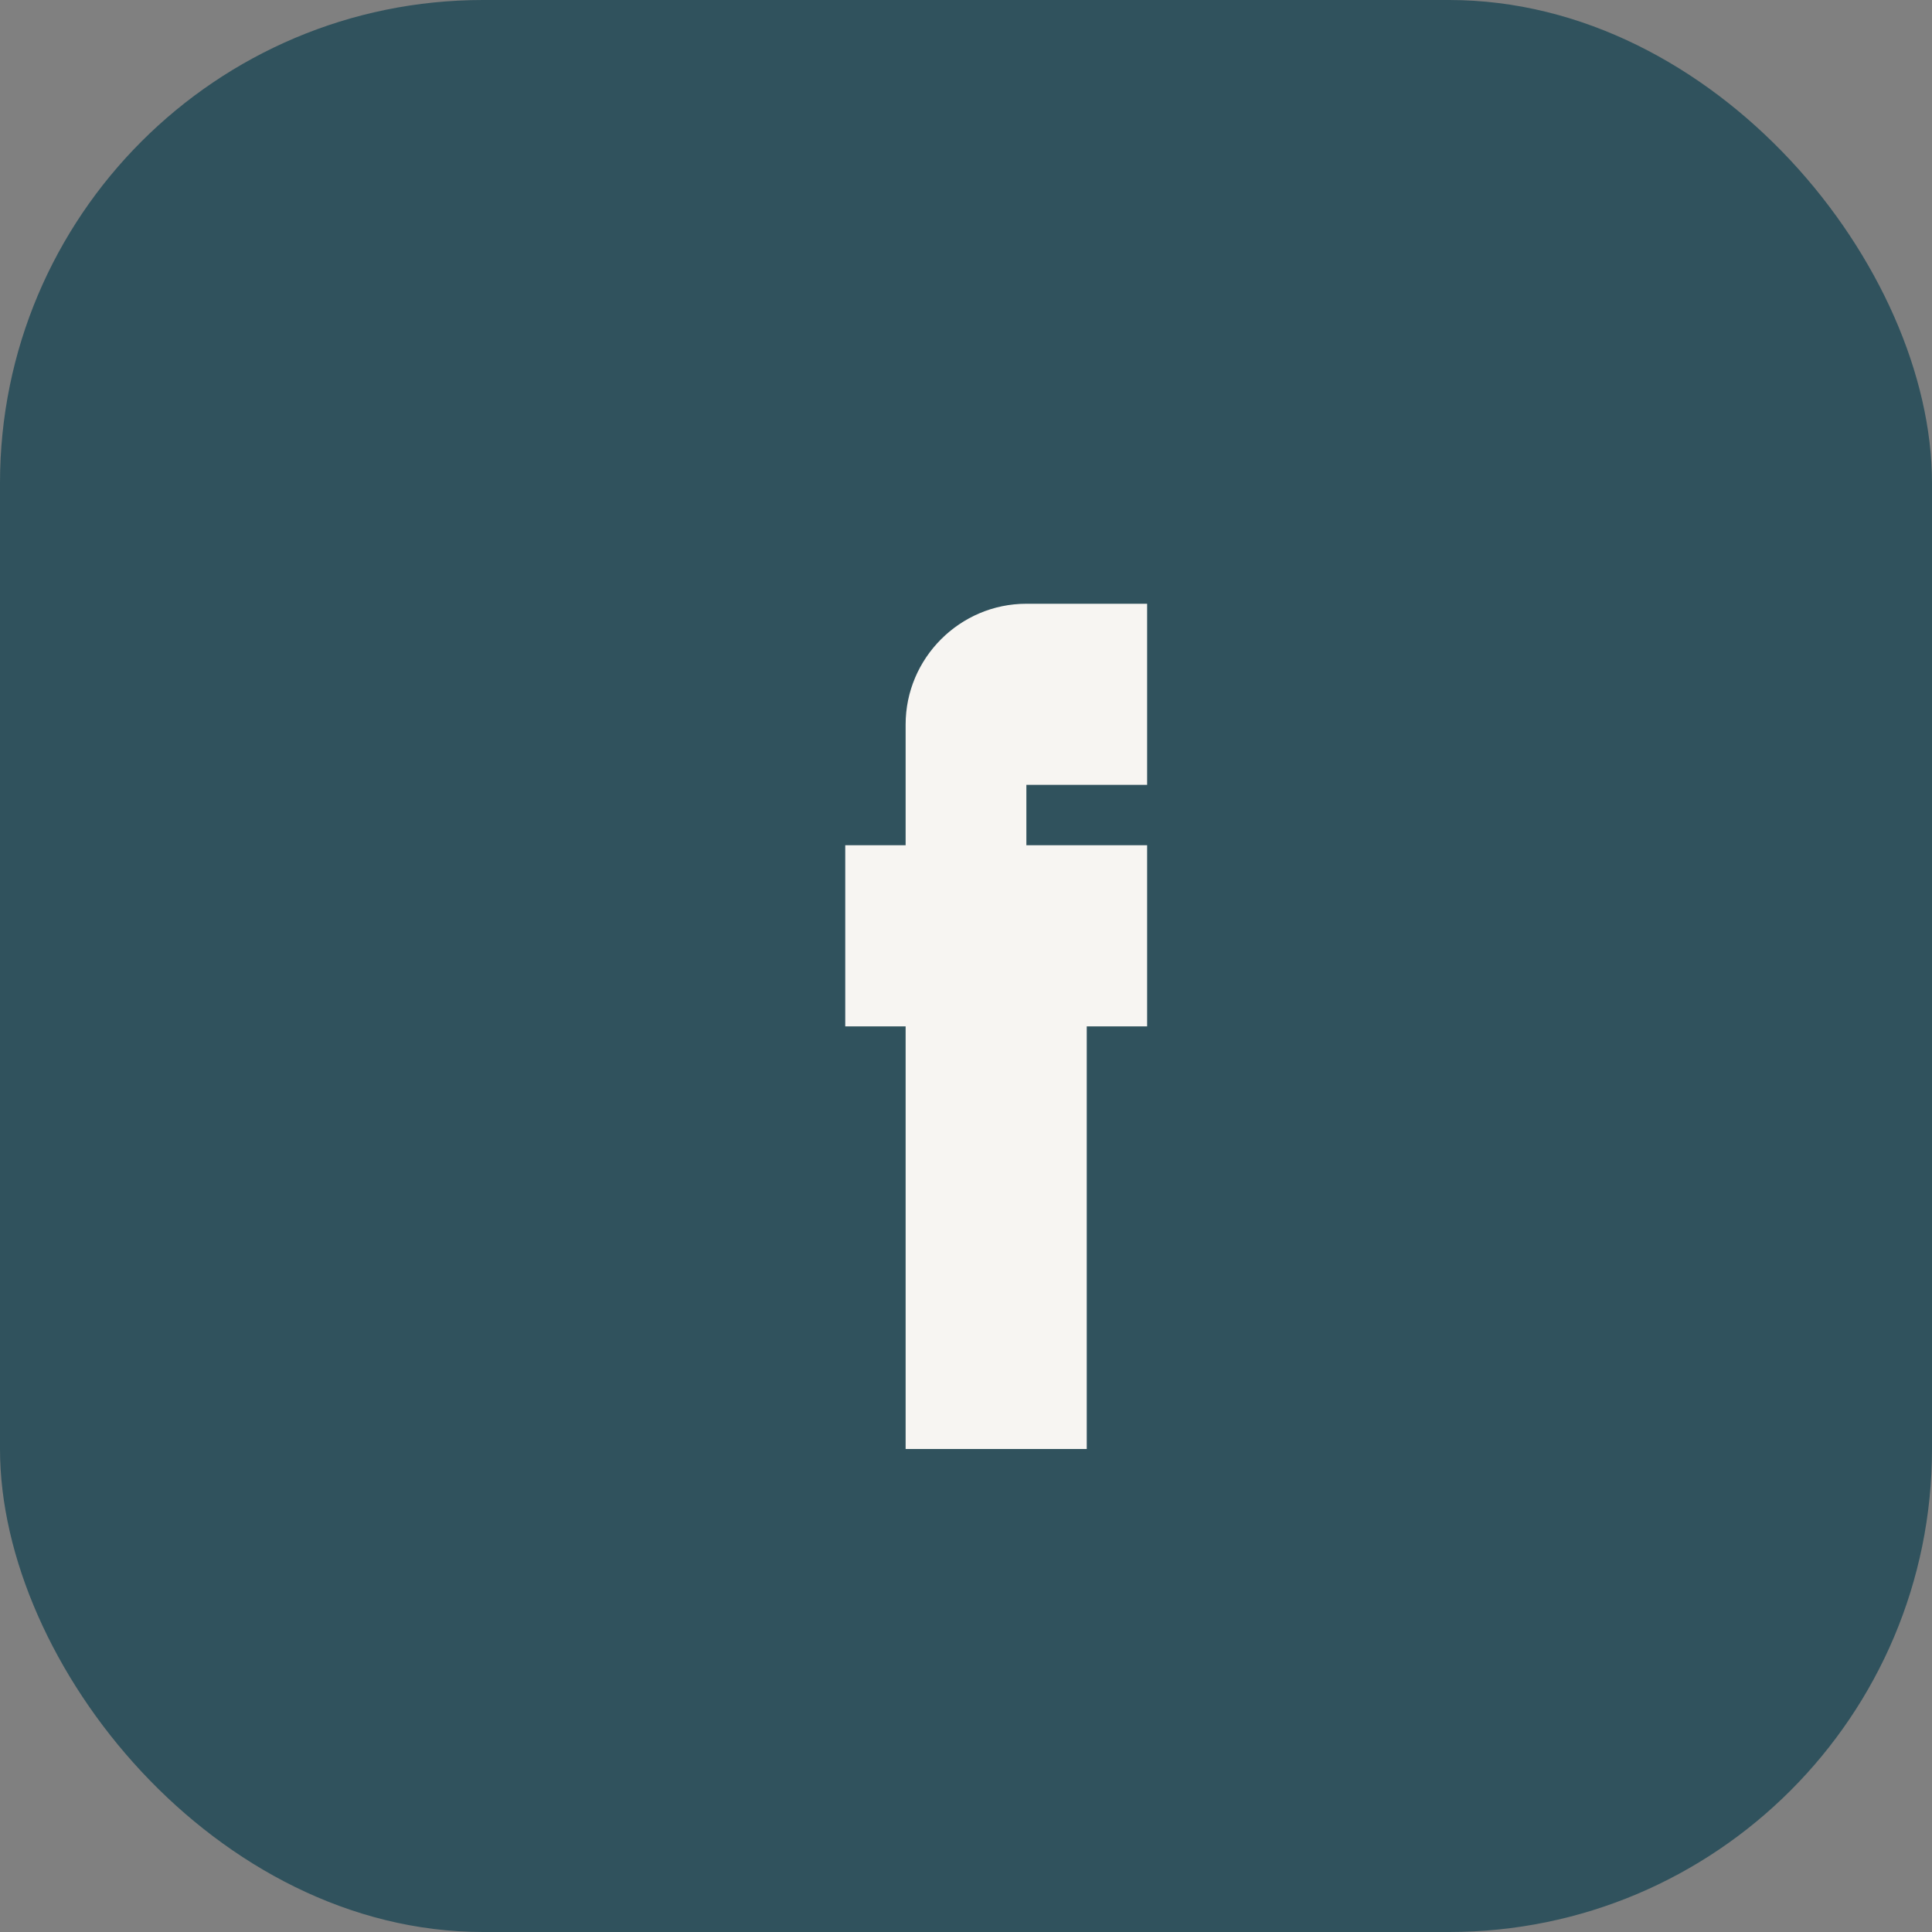
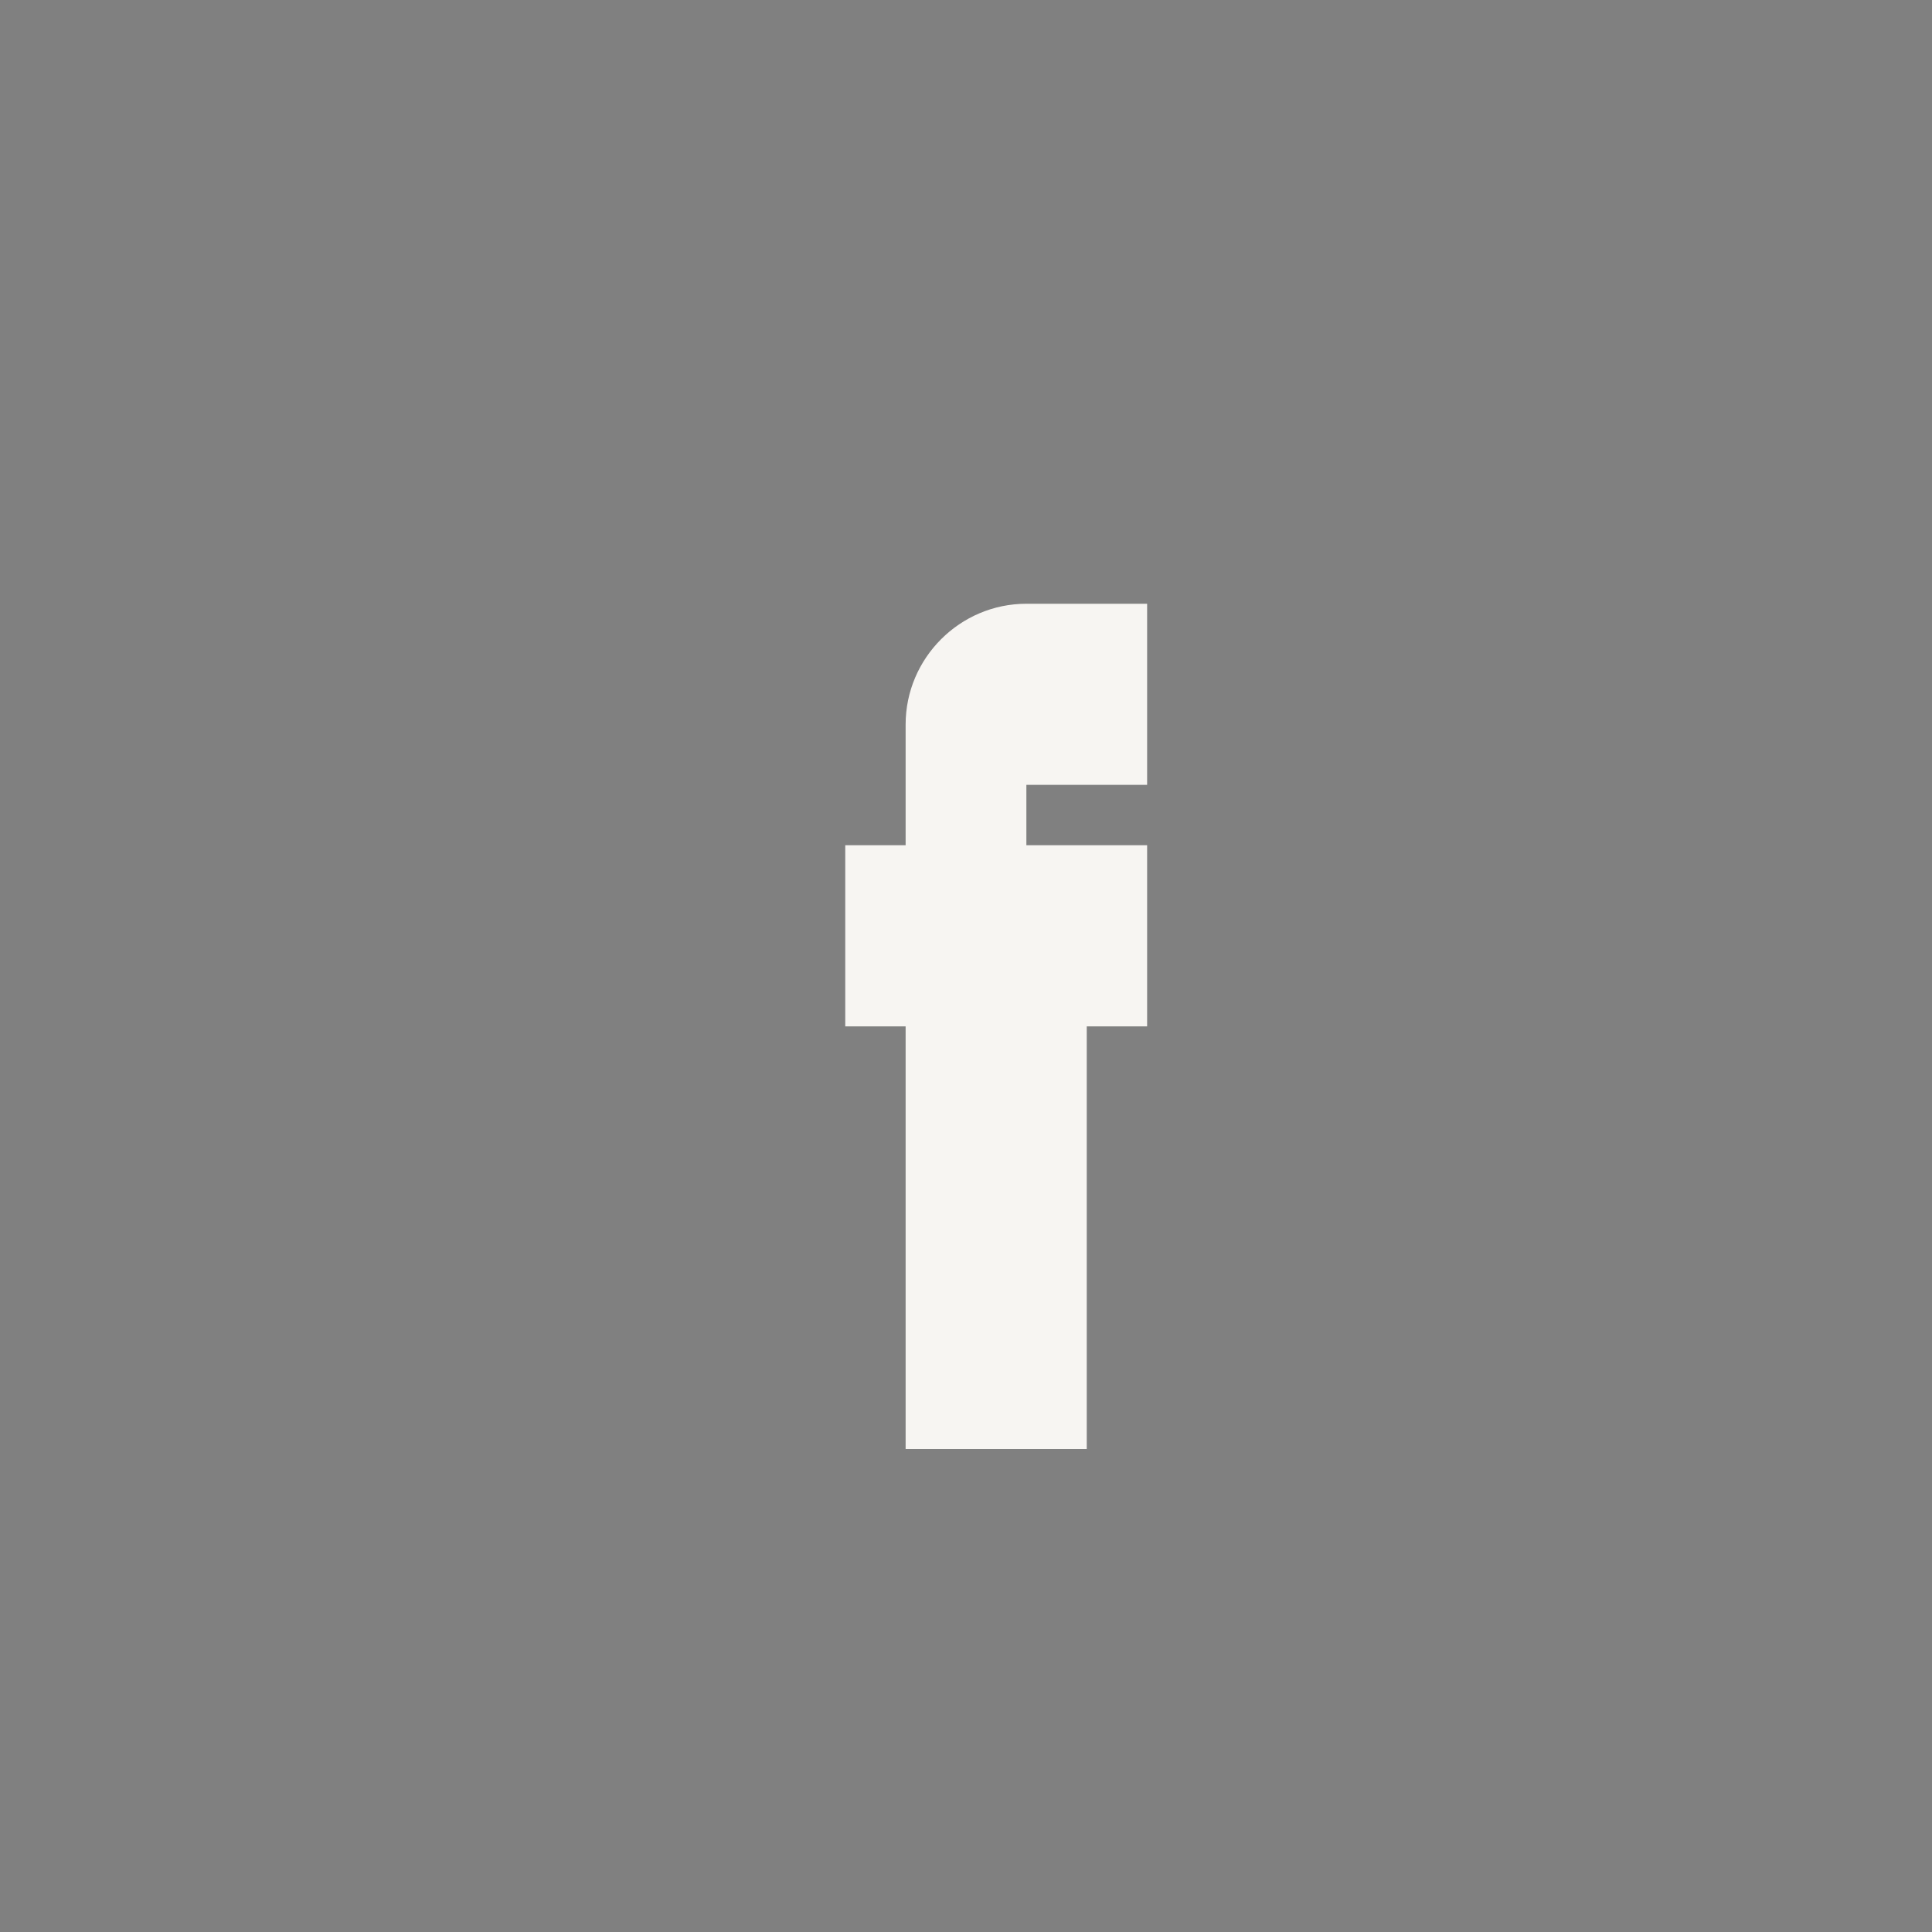
<svg xmlns="http://www.w3.org/2000/svg" width="32" height="32" viewBox="0 0 32 32">
  <rect x="0" y="0" width="32" height="32" fill="#808080" stroke="none" />
-   <rect width="32" height="32" rx="8" fill="#30525d" />
  <path d="M20 17h-2v7h-3v-7h-1v-3h1v-2c0-1.1.9-2 2-2h2v3h-2v1h2v3z" fill="#f7f5f2" />
</svg>